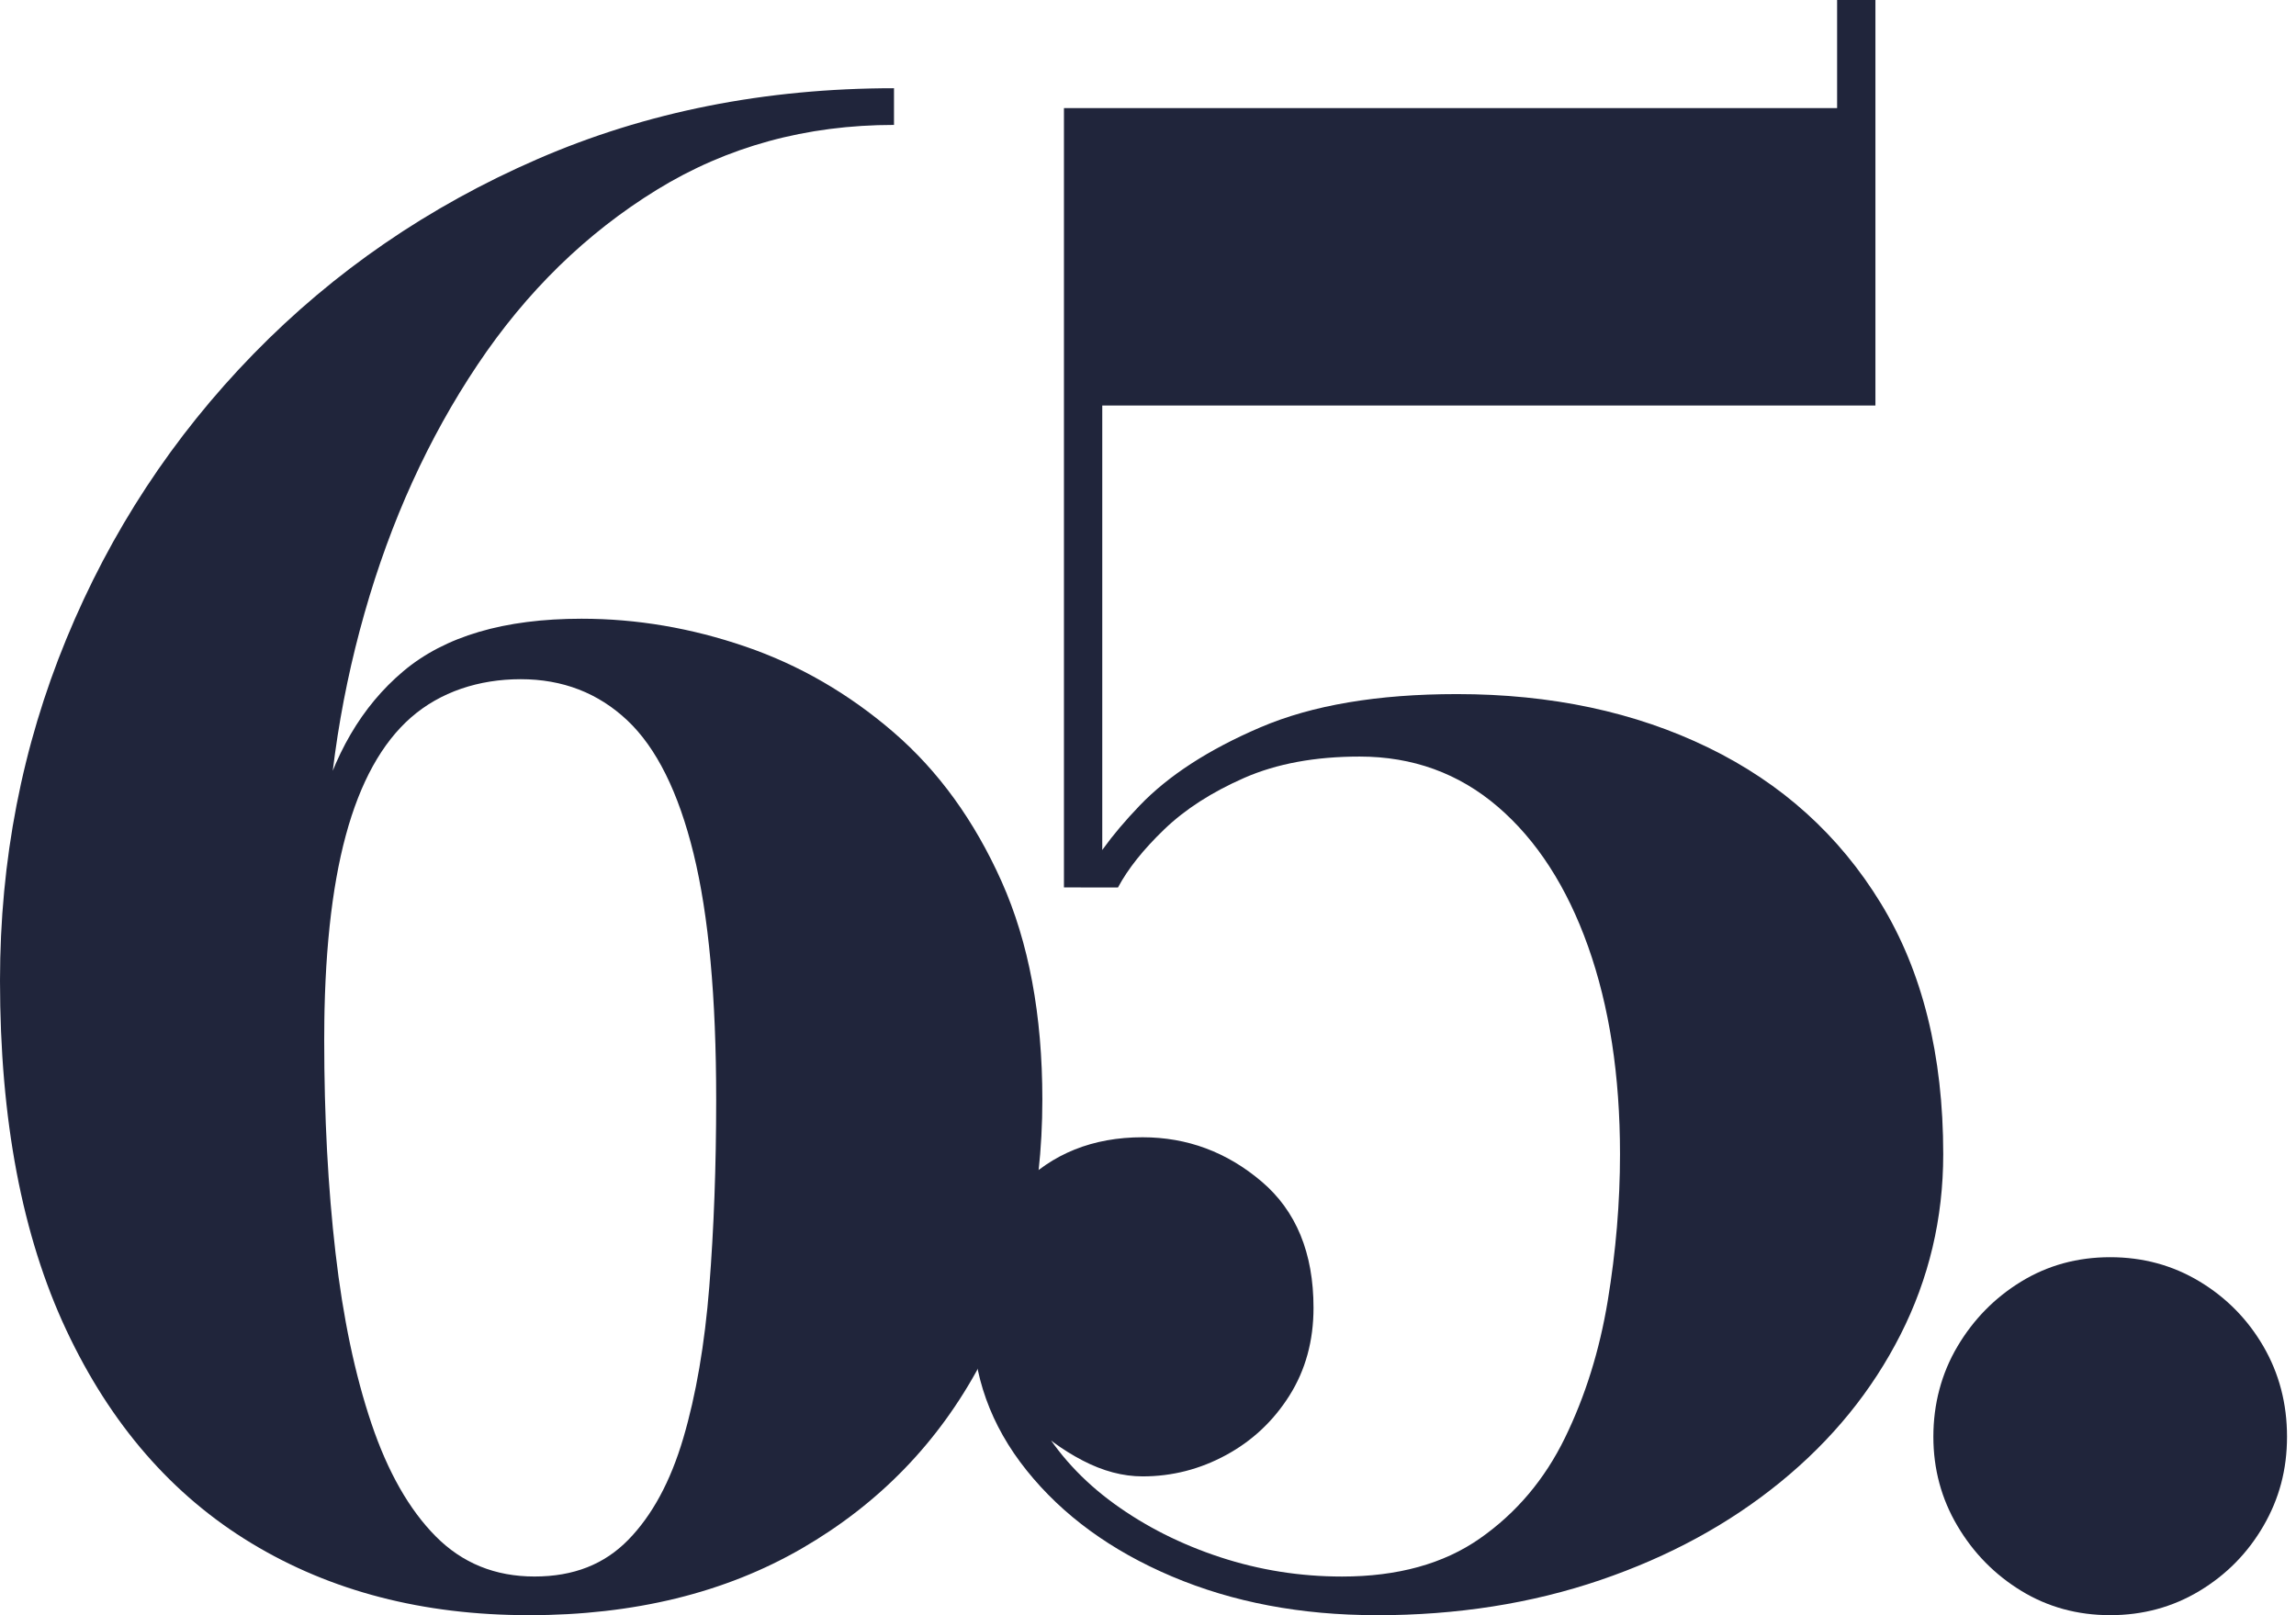
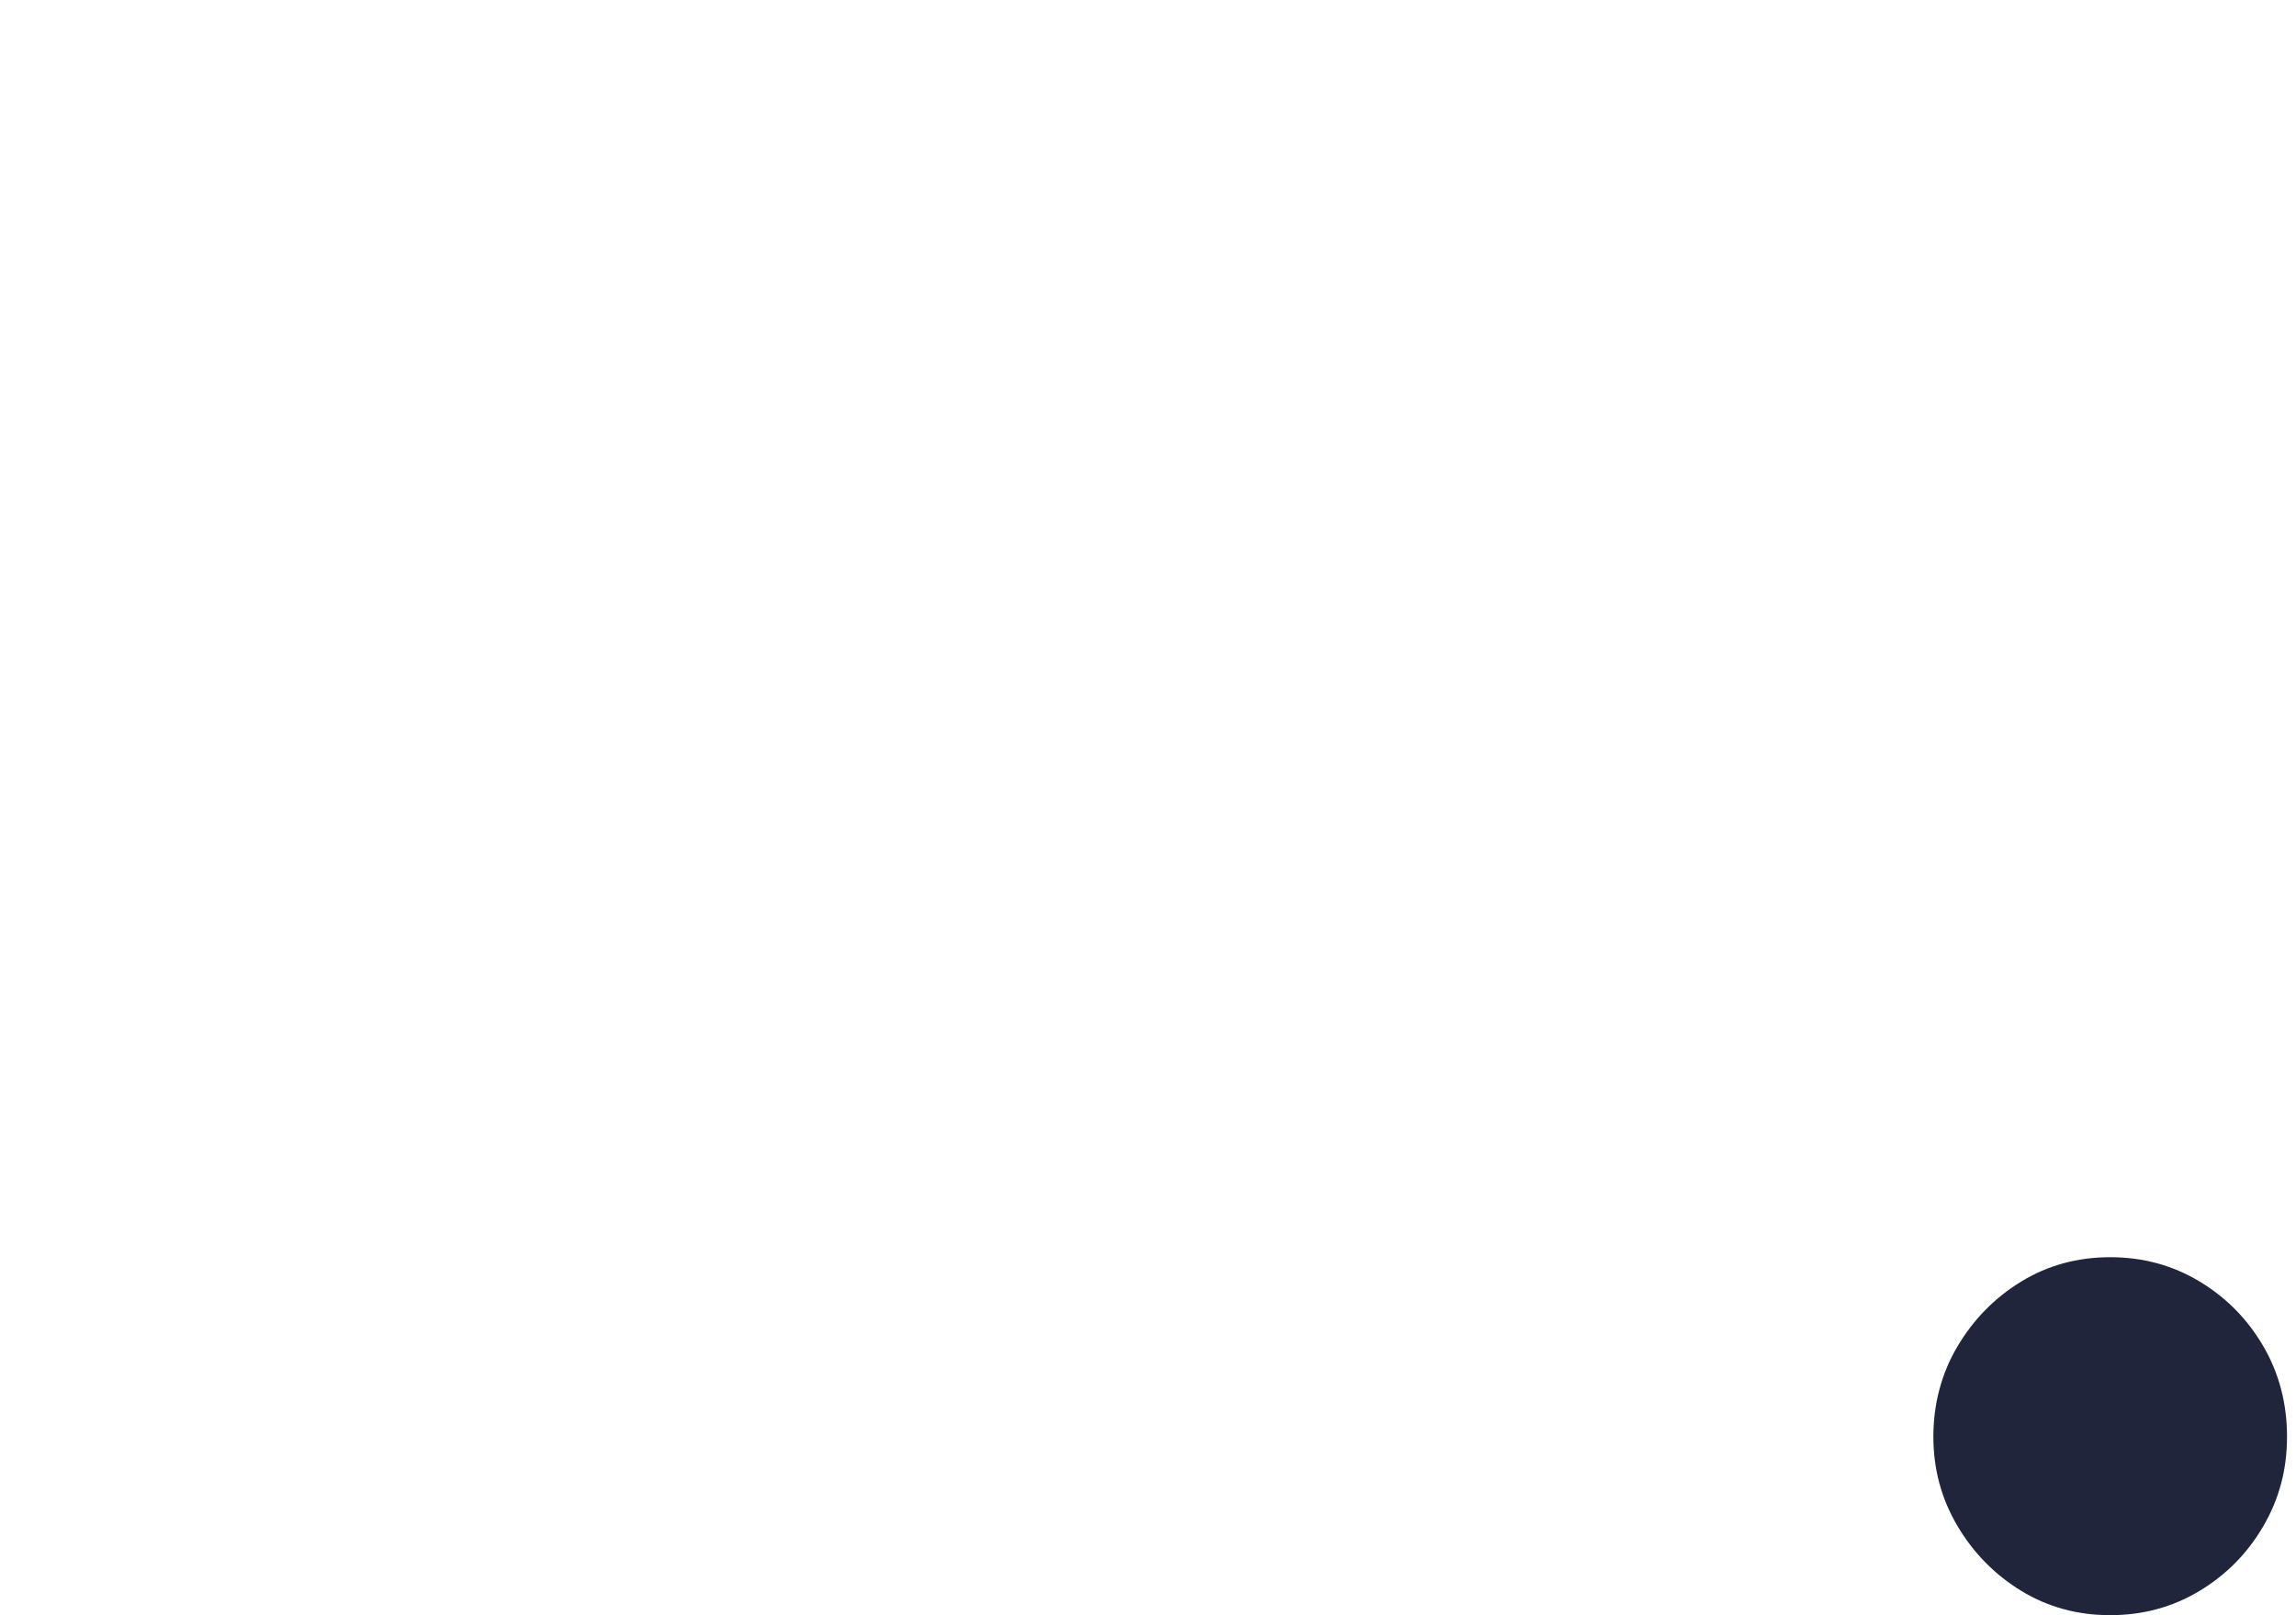
<svg xmlns="http://www.w3.org/2000/svg" width="135" height="95" viewBox="0 0 135 95" fill="none">
-   <path d="M31.078 94.996C24.877 94.996 19.447 93.588 14.788 90.767C10.128 87.949 6.499 83.77 3.9 78.23C1.299 72.691 0 65.838 0 57.674C0 50.599 1.299 43.902 3.9 37.584C6.499 31.267 10.167 25.679 14.903 20.819C19.64 15.96 25.203 12.14 31.597 9.36C37.989 6.58 44.978 5.189 52.565 5.189V7.347C47.403 7.347 42.754 8.62 38.615 11.166C34.475 13.714 30.961 17.143 28.074 21.459C25.185 25.775 22.971 30.643 21.431 36.068C19.891 41.49 19.121 47.06 19.121 52.776L19.063 61.173C19.063 65.682 19.285 69.853 19.727 73.682C20.169 77.512 20.872 80.855 21.836 83.712C22.798 86.569 24.059 88.785 25.619 90.36C27.179 91.935 29.114 92.722 31.425 92.722C33.735 92.722 35.535 92.003 36.941 90.565C38.346 89.128 39.425 87.134 40.175 84.588C40.926 82.042 41.435 79.068 41.706 75.665C41.974 72.264 42.11 68.6 42.11 64.673C42.11 58.647 41.668 53.826 40.781 50.21C39.895 46.594 38.596 43.98 36.883 42.367C35.169 40.754 33.08 39.947 30.616 39.947C28.151 39.947 25.888 40.696 24.174 42.192C22.46 43.689 21.179 46.003 20.333 49.131C19.486 52.261 19.062 56.274 19.062 61.174H17.271C17.271 56.198 17.733 51.854 18.657 48.14C19.581 44.428 21.266 41.541 23.712 39.48C26.157 37.42 29.652 36.39 34.196 36.39C37.431 36.39 40.637 36.934 43.814 38.023C46.992 39.111 49.898 40.792 52.537 43.067C55.173 45.341 57.292 48.267 58.891 51.843C60.489 55.42 61.288 59.695 61.288 64.673C61.288 70.504 60.066 75.705 57.62 80.272C55.173 84.841 51.69 88.436 47.164 91.061C42.638 93.685 37.276 94.998 31.076 94.998L31.078 94.996Z" fill="#20253B" />
-   <path d="M80.927 94.996C76.498 94.996 72.493 94.238 68.913 92.721C65.331 91.204 62.481 89.125 60.364 86.481C58.245 83.838 57.187 80.883 57.187 77.618C57.187 74.352 58.121 71.699 59.989 69.775C61.857 67.851 64.254 66.888 67.181 66.888C69.799 66.888 72.129 67.753 74.171 69.484C76.211 71.214 77.232 73.692 77.232 76.919C77.232 78.863 76.76 80.584 75.816 82.081C74.872 83.578 73.63 84.744 72.09 85.579C70.55 86.416 68.913 86.833 67.181 86.833C66.025 86.833 64.851 86.522 63.658 85.9C62.463 85.278 61.395 84.492 60.451 83.538C59.507 82.585 58.747 81.576 58.17 80.506C57.592 79.437 57.303 78.474 57.303 77.619H59.499C59.499 79.798 60.038 81.809 61.116 83.656C62.194 85.502 63.658 87.096 65.506 88.438C67.354 89.779 69.434 90.828 71.744 91.587C74.055 92.345 76.442 92.724 78.906 92.724C82.179 92.724 84.886 91.976 87.022 90.479C89.159 88.982 90.826 87.01 92.019 84.56C93.212 82.11 94.049 79.429 94.531 76.512C95.012 73.596 95.253 70.719 95.253 67.882C95.253 63.257 94.627 59.184 93.376 55.665C92.124 52.147 90.352 49.406 88.061 47.442C85.769 45.48 83.065 44.497 79.945 44.497C77.326 44.497 75.064 44.916 73.158 45.751C71.253 46.588 69.683 47.597 68.451 48.784C67.219 49.97 66.314 51.108 65.736 52.195H63.54C64.156 50.757 65.311 49.153 67.006 47.384C68.7 45.616 71.068 44.08 74.111 42.777C77.152 41.475 81.004 40.823 85.663 40.823C91.208 40.823 96.137 41.874 100.451 43.973C104.764 46.072 108.143 49.124 110.589 53.129C113.034 57.134 114.258 62.052 114.258 67.883C114.258 71.655 113.42 75.193 111.746 78.497C110.071 81.802 107.721 84.689 104.698 87.157C101.675 89.627 98.142 91.551 94.098 92.93C90.054 94.31 85.664 95 80.928 95L80.927 94.996ZM62.558 52.193V6.356H108.018V0H110.271V23.851H64.811V52.192H62.558V52.193Z" fill="#20253B" />
  <path d="M124.075 94.996C122.149 94.996 120.408 94.519 118.848 93.567C117.288 92.614 116.036 91.341 115.094 89.747C114.15 88.154 113.678 86.403 113.678 84.498C113.678 82.592 114.148 80.786 115.094 79.191C116.037 77.598 117.289 76.324 118.848 75.371C120.408 74.419 122.149 73.942 124.075 73.942C126 73.942 127.752 74.419 129.331 75.371C130.91 76.324 132.161 77.597 133.086 79.191C134.01 80.786 134.472 82.554 134.472 84.498C134.472 86.442 134.01 88.152 133.086 89.747C132.161 91.341 130.91 92.614 129.331 93.567C127.752 94.519 126 94.996 124.075 94.996Z" fill="#20253B" />
</svg>